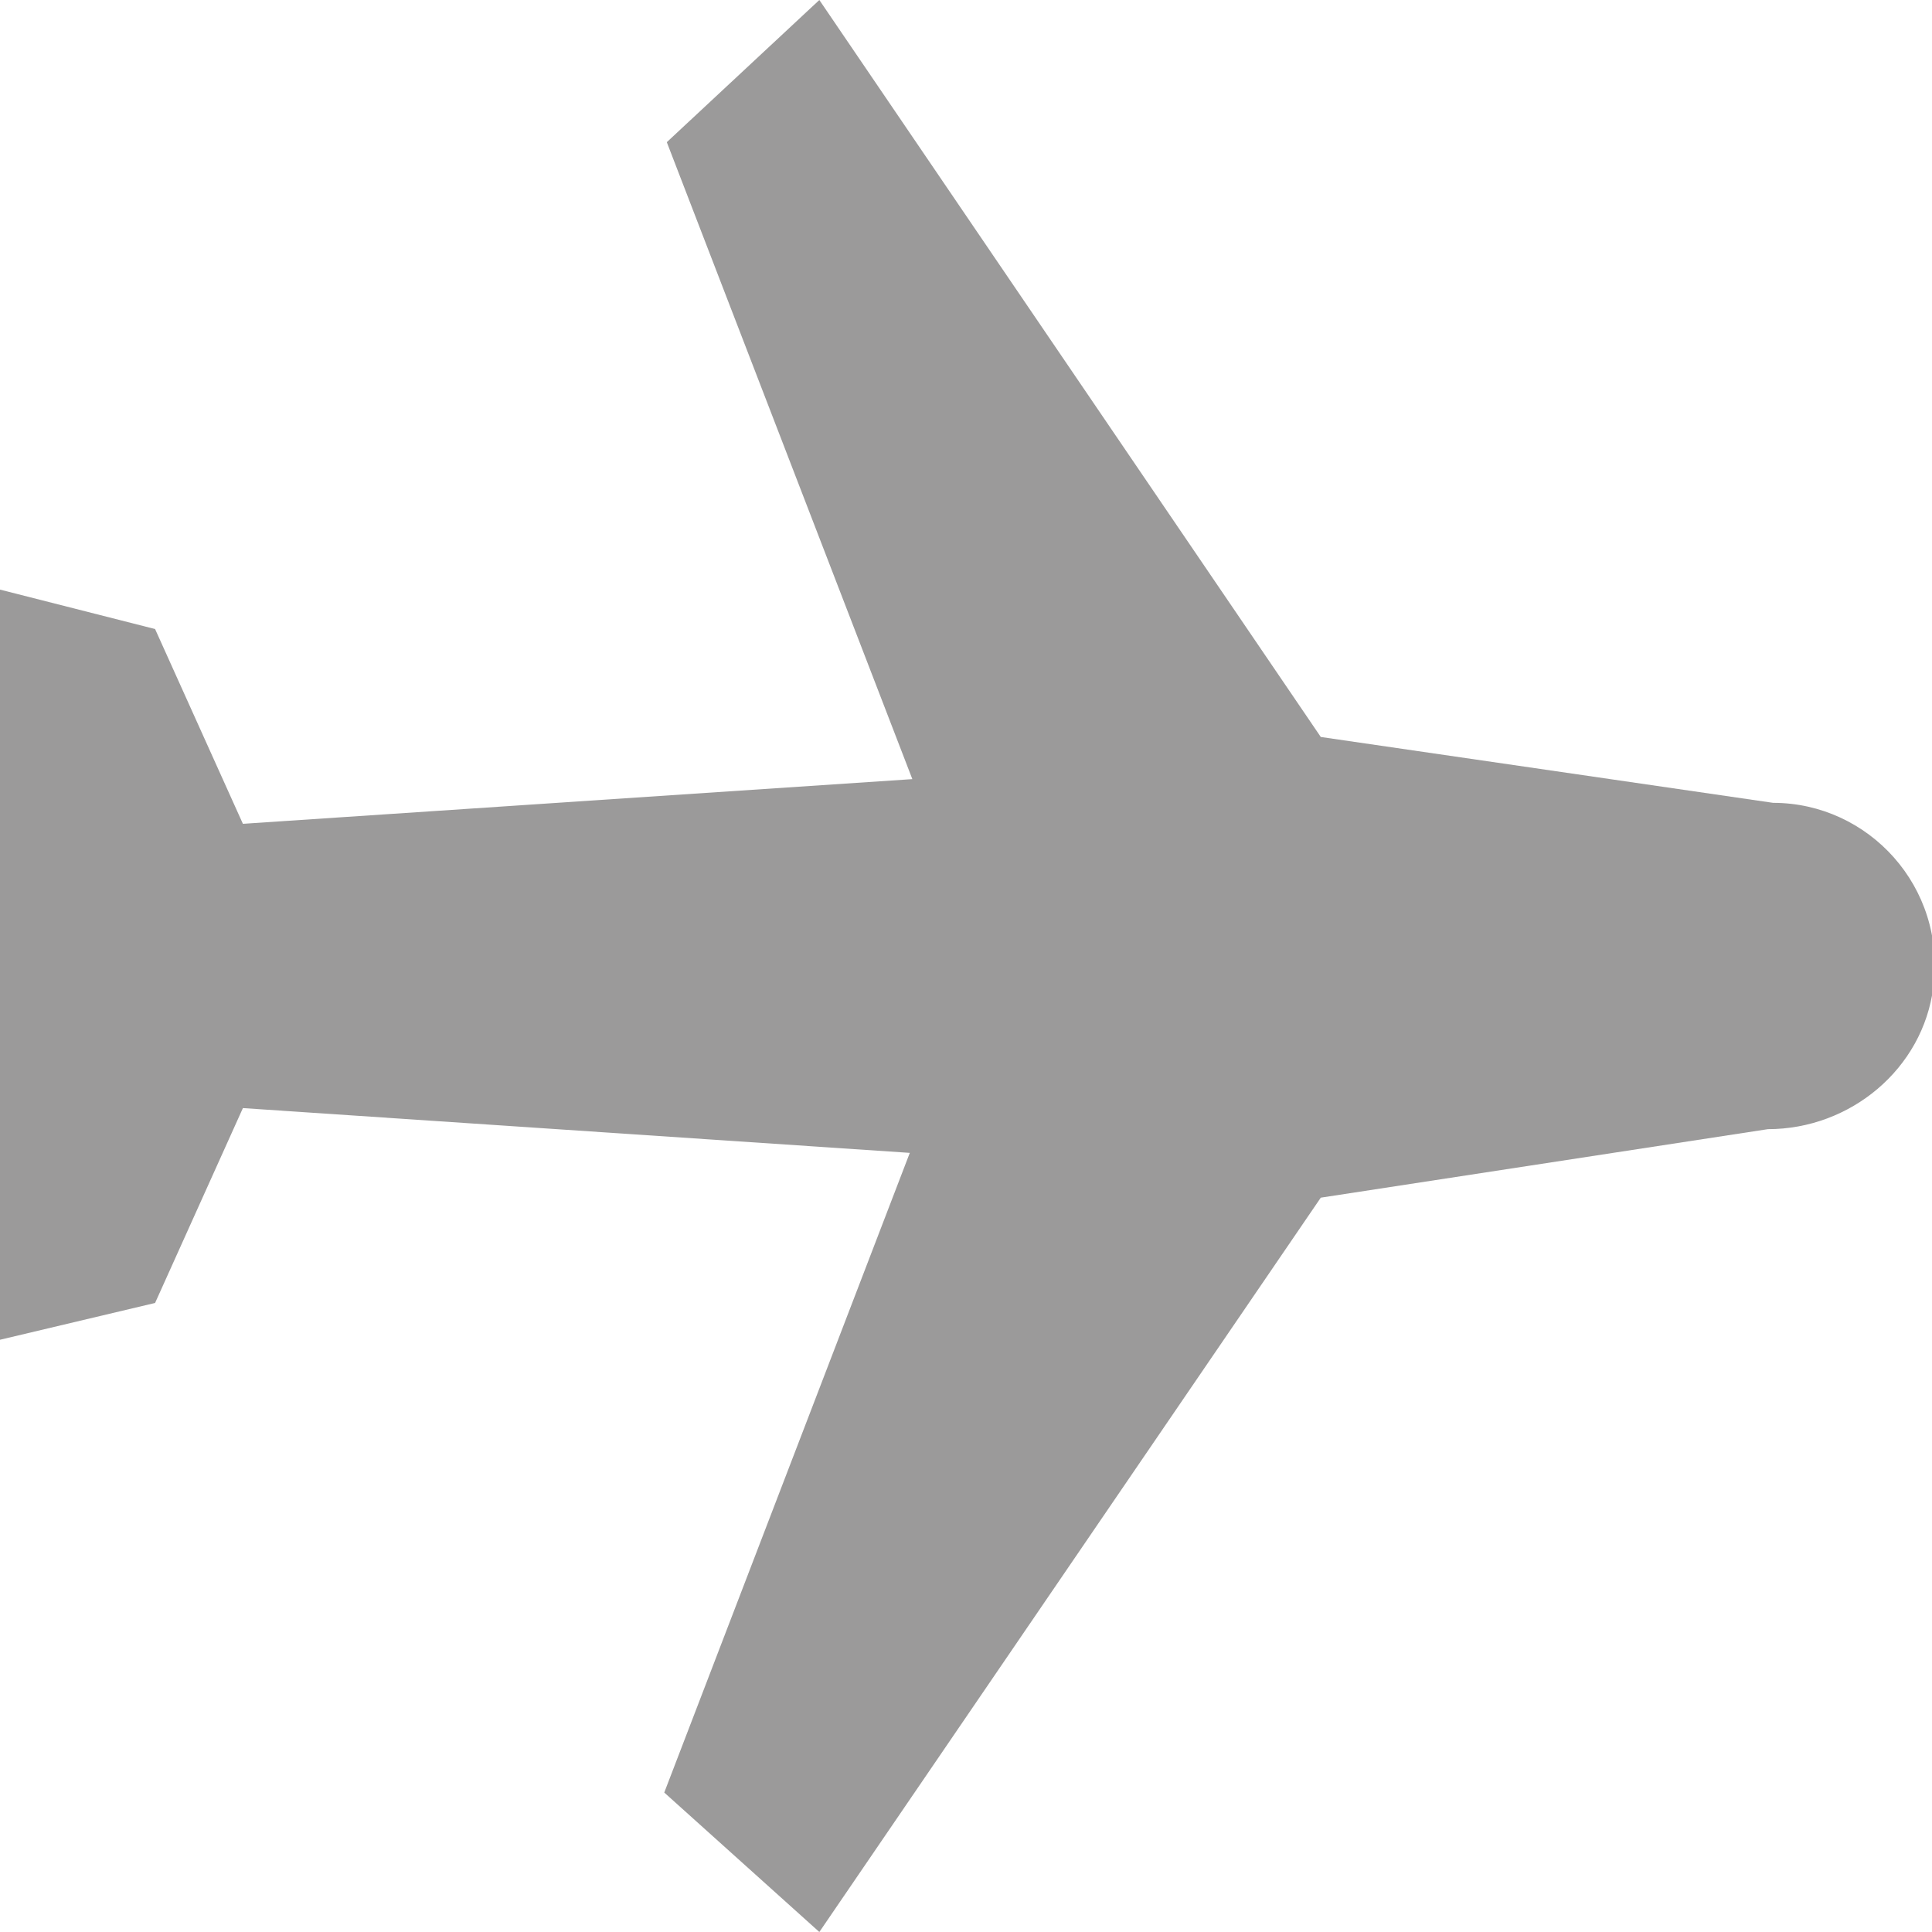
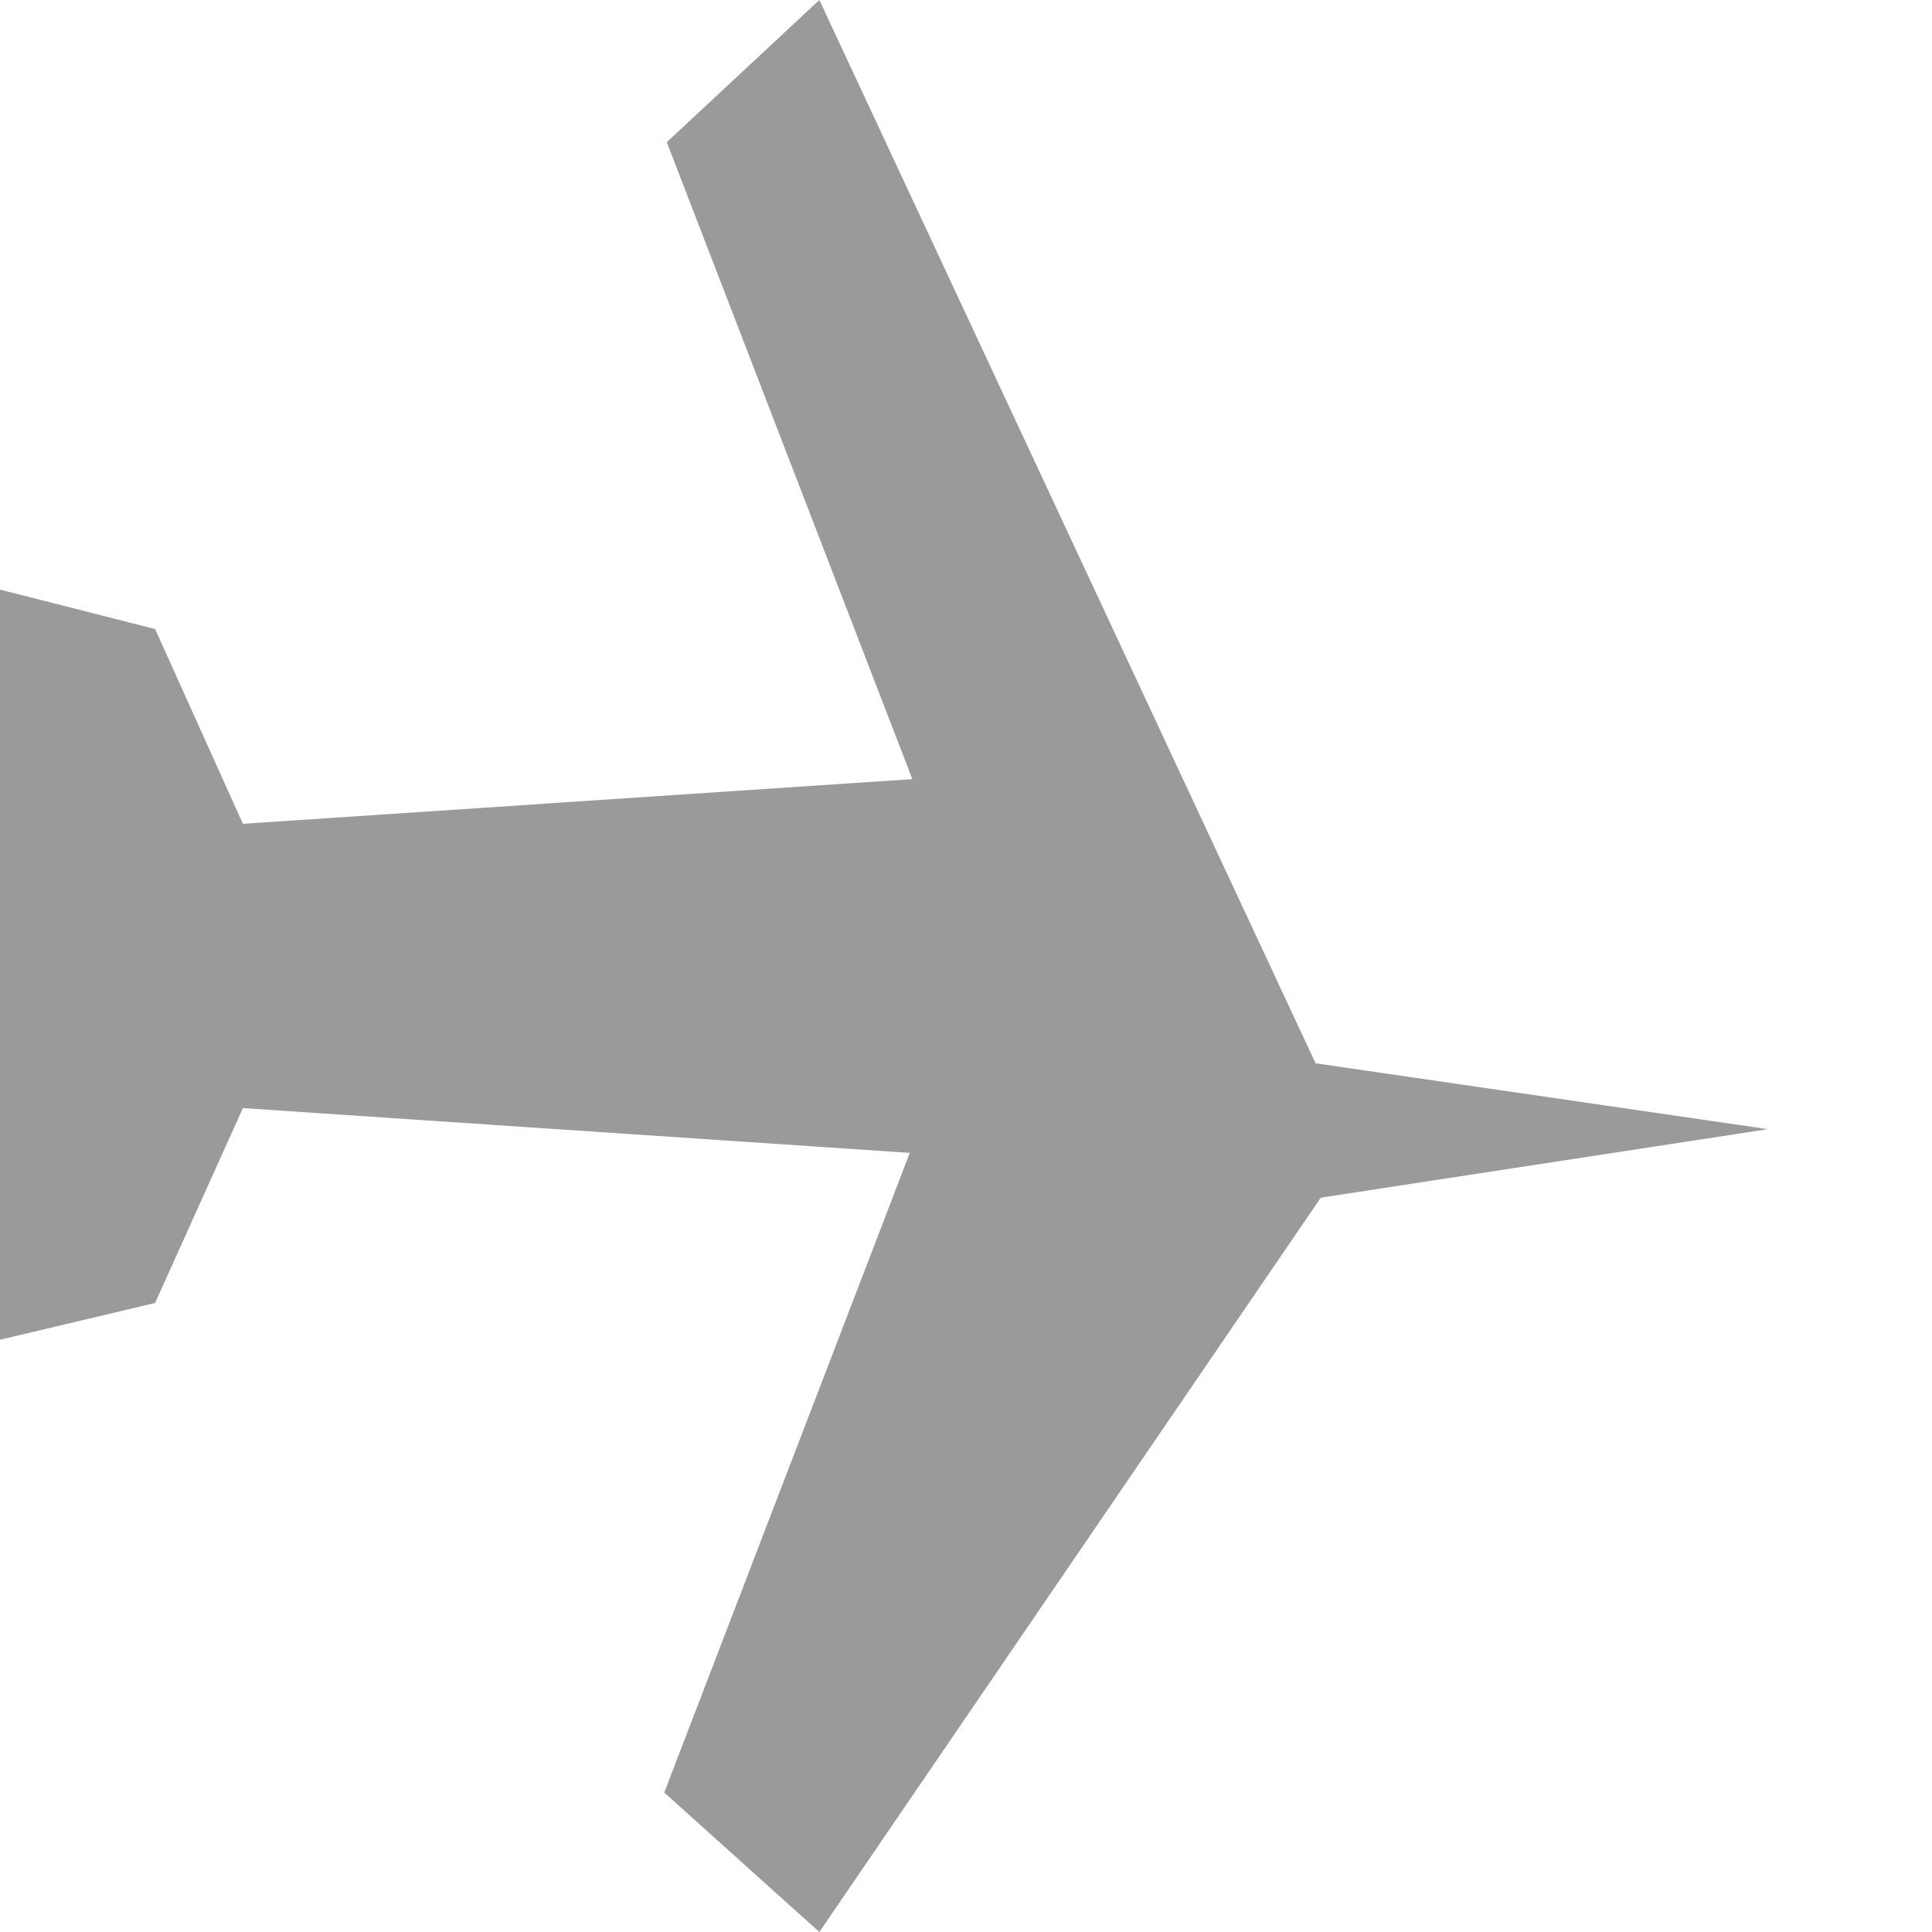
<svg xmlns="http://www.w3.org/2000/svg" width="22" height="22">
-   <path fill="#9B9A9A" fill-rule="evenodd" d="M15.04 13.638l5.091-.78c.942 0 1.767-.689 1.884-1.618.147-1.139-.736-2.098-1.825-2.098l-5.15-.75L9.33 0 7.593 1.619l2.796 7.253-7.623.509-1-2.218L0 6.714v8.542l1.766-.419 1-2.219 7.594.51-2.796 7.284L9.33 22l5.71-8.362z" />
+   <path fill="#9B9A9A" fill-rule="evenodd" d="M15.04 13.638l5.091-.78l-5.15-.75L9.33 0 7.593 1.619l2.796 7.253-7.623.509-1-2.218L0 6.714v8.542l1.766-.419 1-2.219 7.594.51-2.796 7.284L9.33 22l5.71-8.362z" />
</svg>